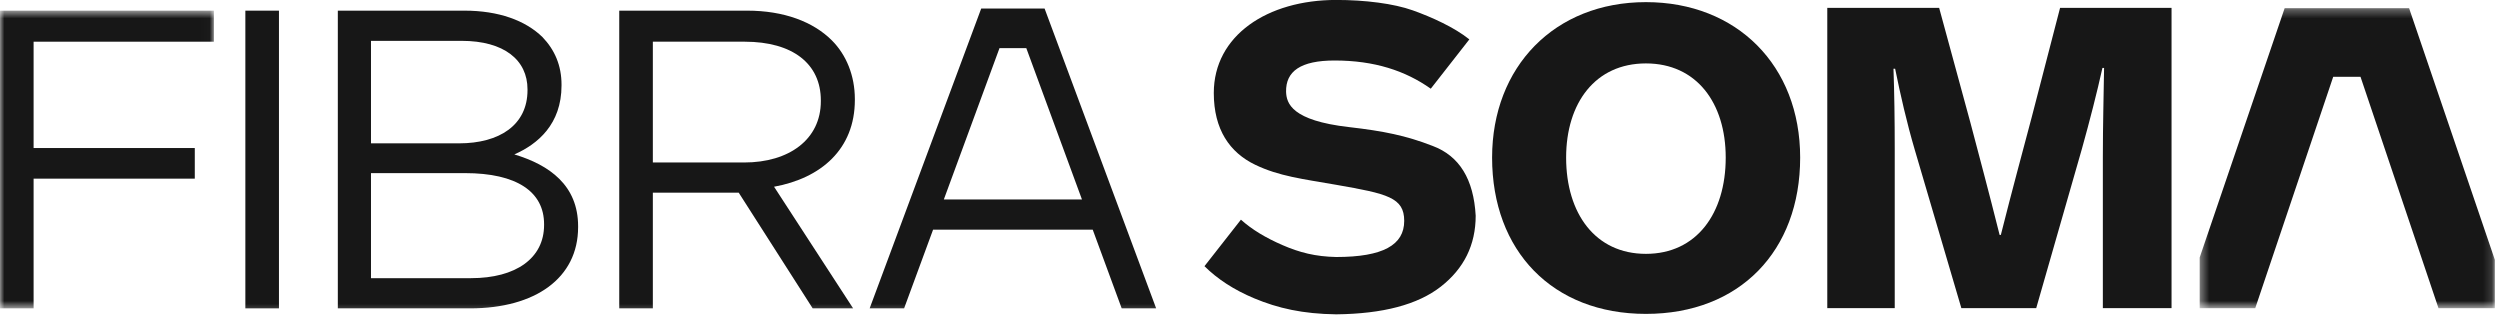
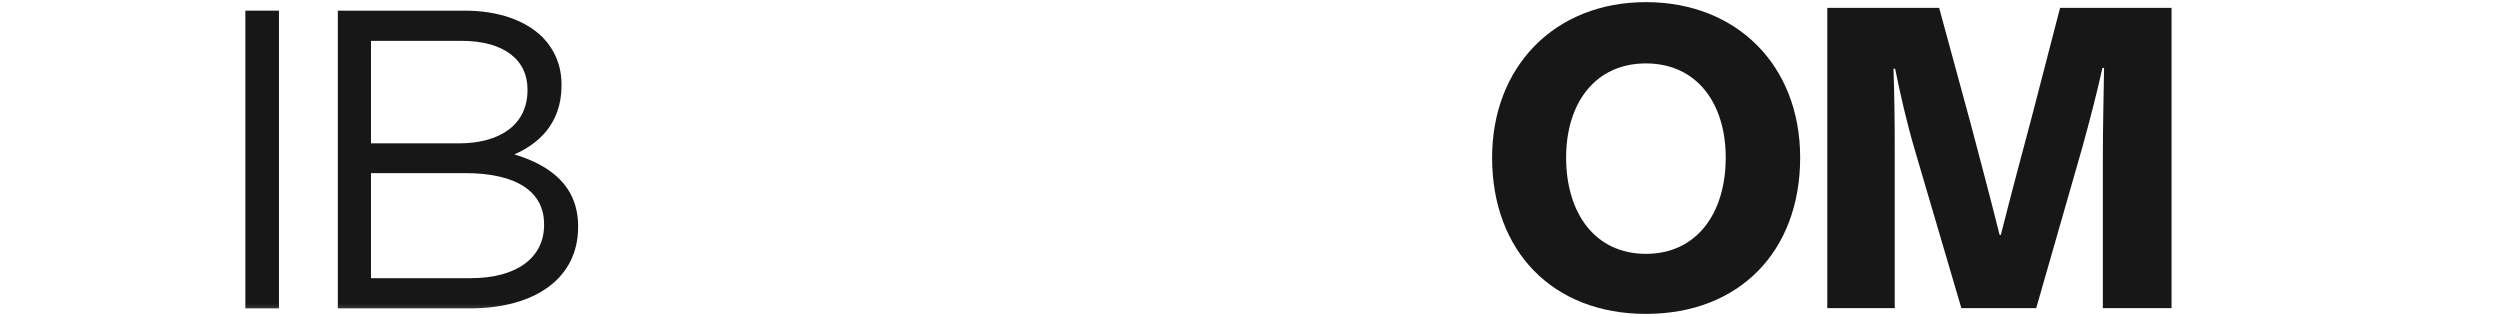
<svg xmlns="http://www.w3.org/2000/svg" xmlns:xlink="http://www.w3.org/1999/xlink" width="292px" height="37px" viewBox="0 0 292 37" version="1.1">
  <title>FIBRASOMA</title>
  <desc>Created with Sketch.</desc>
  <defs>
    <polygon id="path-1" points="0.38 0.295 34.858 0.295 34.858 35.348 0.38 35.348" />
    <polygon id="path-3" points="0.136 0.818 0.955 0.818 0.955 0.82 0.136 0.82" />
    <polygon id="path-5" points="0 0.592 24.986 0.592 24.986 35.364 0 35.364" />
    <polygon id="path-7" points="0 36.722 291.399 36.722 291.399 8.19620867e-05 0 8.19620867e-05" />
  </defs>
  <g id="Page-1" stroke="none" stroke-width="1" fill="none" fill-rule="evenodd">
    <g id="01-SOMA---Fibra-SOMA" transform="translate(-79, -92)">
      <g id="FIBRASOMA" transform="translate(79, 91.994)">
        <path d="M201.564,18.413 C201.564,12.024 198.153,7.413 192.243,7.413 C186.335,7.413 182.924,12.024 182.924,18.413 C182.924,24.947 186.335,29.656 192.243,29.656 C198.153,29.656 201.564,24.947 201.564,18.413 M174.277,18.413 C174.277,7.797 181.579,0.255 192.243,0.255 C202.861,0.255 210.259,7.653 210.259,18.413 C210.259,29.319 203.197,36.668 192.243,36.668 C181.338,36.668 174.277,29.319 174.277,18.413" id="Fill-1" fill="#171717" />
        <path d="M213.426,0.928 L226.493,0.928 L230.143,14.331 C231.153,18.173 232.257,22.257 233.555,27.446 L233.698,27.446 C235.091,21.921 236.149,18.077 237.302,13.705 L240.616,0.928 L253.636,0.928 L253.636,35.997 L245.613,35.997 L245.613,18.317 C245.613,14.523 245.709,11.352 245.756,7.941 L245.564,7.941 C244.939,10.775 244.075,14.139 243.163,17.404 L237.83,35.997 L229.087,35.997 L223.658,17.549 C222.698,14.282 221.977,11.111 221.353,8.037 L221.159,8.037 C221.257,10.824 221.305,13.946 221.305,17.357 L221.305,35.997 L213.426,35.997 L213.426,0.928 Z" id="Fill-3" fill="#171717" />
        <g id="Group-7" transform="translate(256.541, 0.658)">
          <mask id="mask-2" fill="white">
            <use xlink:href="#path-1" />
          </mask>
          <g id="Clip-6" />
-           <polygon id="Fill-5" fill="#171717" mask="url(#mask-2)" points="34.858 29.698 29.684 14.514 24.838 0.295 10.309 0.295 0.38 29.43 0.38 35.348 6.869 35.348 15.979 8.316 19.166 8.316 28.276 35.348 34.858 35.348" />
        </g>
        <g id="Group-10" transform="translate(155.728, 35.902)">
          <mask id="mask-4" fill="white">
            <use xlink:href="#path-3" />
          </mask>
          <g id="Clip-9" />
          <path d="M0.278,0.82 C0.26,0.82 0.242,0.818 0.224,0.818 C0.193,0.818 0.165,0.82 0.136,0.82 L0.278,0.82 Z" id="Fill-8" fill="#171717" mask="url(#mask-4)" />
        </g>
-         <path d="M167.332,17.05 C164.202,15.832 161.565,15.309 157.546,14.848 C150.871,14.082 150.261,12.085 150.214,10.726 C150.167,8.338 151.901,7.073 155.885,7.073 C160.53,7.073 164.128,8.259 167.115,10.366 L171.62,4.606 C169.867,3.201 167.247,2.015 165.018,1.218 C162.789,0.422 159.443,8.19620867e-05 156.076,8.19620867e-05 C148.033,8.19620867e-05 141.771,4.146 141.771,10.867 C141.771,15.134 143.63,17.817 146.609,19.251 C149.396,20.592 152.136,20.905 156.076,21.593 C162.051,22.636 164.012,23.071 164.012,25.808 C164.012,28.622 161.53,30.024 156.076,30.024 C153.655,29.976 151.799,29.508 149.759,28.619 C147.846,27.784 146.229,26.823 144.94,25.663 L140.682,31.096 C142.172,32.579 144.103,33.85 146.486,34.848 C149.272,36.013 152.159,36.667 156.067,36.72 C161.524,36.663 165.592,35.586 168.28,33.49 C170.984,31.382 172.36,28.619 172.36,25.199 C172.122,20.936 170.462,18.221 167.332,17.05" id="Fill-11" fill="#171717" />
        <g id="Group-15" transform="translate(0, 0.658)">
          <mask id="mask-6" fill="white">
            <use xlink:href="#path-5" />
          </mask>
          <g id="Clip-14" />
-           <polygon id="Fill-13" fill="#171717" mask="url(#mask-6)" points="-8.19620867e-05 0.592 24.986 0.592 24.986 4.218 3.924 4.218 3.924 16.638 22.751 16.638 22.751 20.214 3.924 20.214 3.924 35.364 -8.19620867e-05 35.364" />
        </g>
        <mask id="mask-8" fill="white">
          <use xlink:href="#path-7" />
        </mask>
        <g id="Clip-17" />
        <polygon id="Fill-16" fill="#171717" mask="url(#mask-8)" points="28.658 36.022 32.582 36.022 32.582 1.25 28.658 1.25" />
        <path d="M55.006,32.496 C60.271,32.496 63.549,30.16 63.549,26.287 L63.549,26.188 C63.549,22.412 60.37,20.226 54.31,20.226 L43.332,20.226 L43.332,32.496 L55.006,32.496 Z M53.615,16.749 C58.334,16.749 61.613,14.613 61.613,10.539 L61.613,10.44 C61.613,7.013 58.88,4.777 53.912,4.777 L43.332,4.777 L43.332,16.749 L53.615,16.749 Z M39.458,1.25 L54.261,1.25 C58.234,1.25 61.364,2.392 63.351,4.33 C64.791,5.821 65.586,7.658 65.586,9.893 L65.586,9.993 C65.586,14.514 62.804,16.848 60.073,18.041 C64.195,19.282 67.523,21.667 67.523,26.435 L67.523,26.535 C67.523,32.496 62.507,36.023 54.906,36.023 L39.458,36.023 L39.458,1.25 Z" id="Fill-18" fill="#171717" mask="url(#mask-8)" />
-         <path d="M86.933,18.984 C92.149,18.984 95.874,16.302 95.874,11.831 L95.874,11.732 C95.874,7.46 92.595,4.876 86.982,4.876 L76.252,4.876 L76.252,18.984 L86.933,18.984 Z M72.328,1.25 L87.28,1.25 C91.552,1.25 94.98,2.541 97.165,4.727 C98.854,6.416 99.847,8.851 99.847,11.582 L99.847,11.682 C99.847,17.444 95.874,20.822 90.409,21.816 L99.645,36.023 L94.921,36.023 L86.283,22.511 L86.087,22.511 L76.252,22.511 L76.252,36.023 L72.328,36.023 L72.328,1.25 Z" id="Fill-19" fill="#171717" mask="url(#mask-8)" />
-         <path d="M110.239,23.306 L116.741,5.628 L119.872,5.628 L126.374,23.306 L110.239,23.306 Z M122.007,1.001 L120.244,1.001 L116.369,1.001 L114.606,1.001 L101.575,36.023 L105.599,36.023 L108.983,26.833 L127.631,26.833 L131.014,36.023 L135.039,36.023 L122.007,1.001 Z" id="Fill-20" fill="#171717" mask="url(#mask-8)" />
      </g>
    </g>
  </g>
</svg>